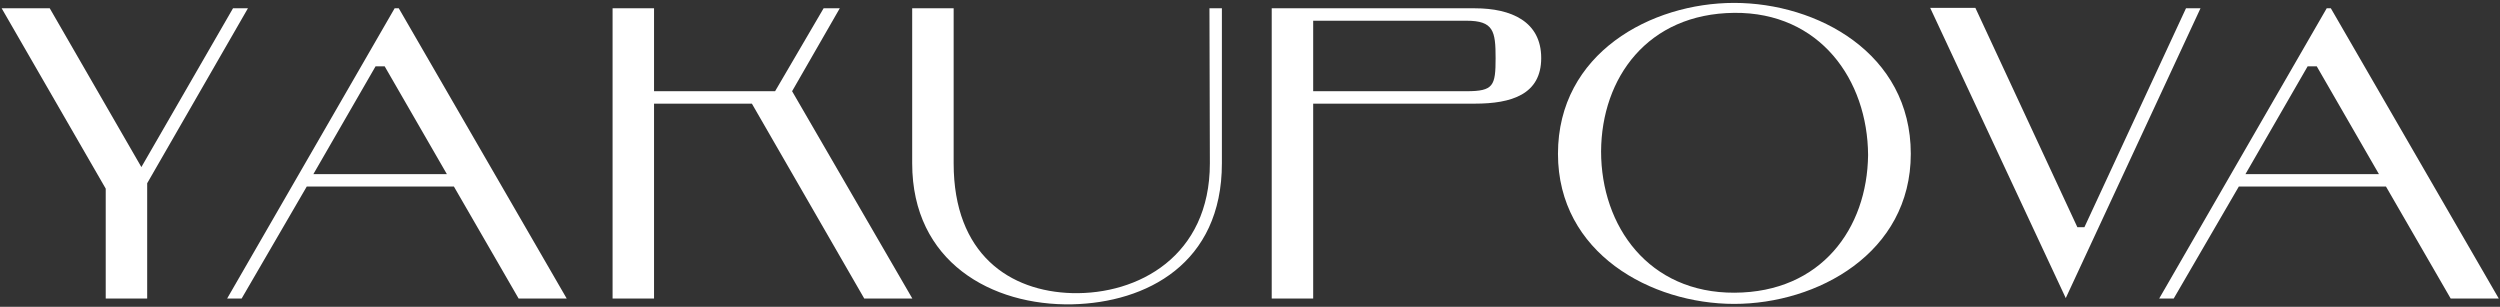
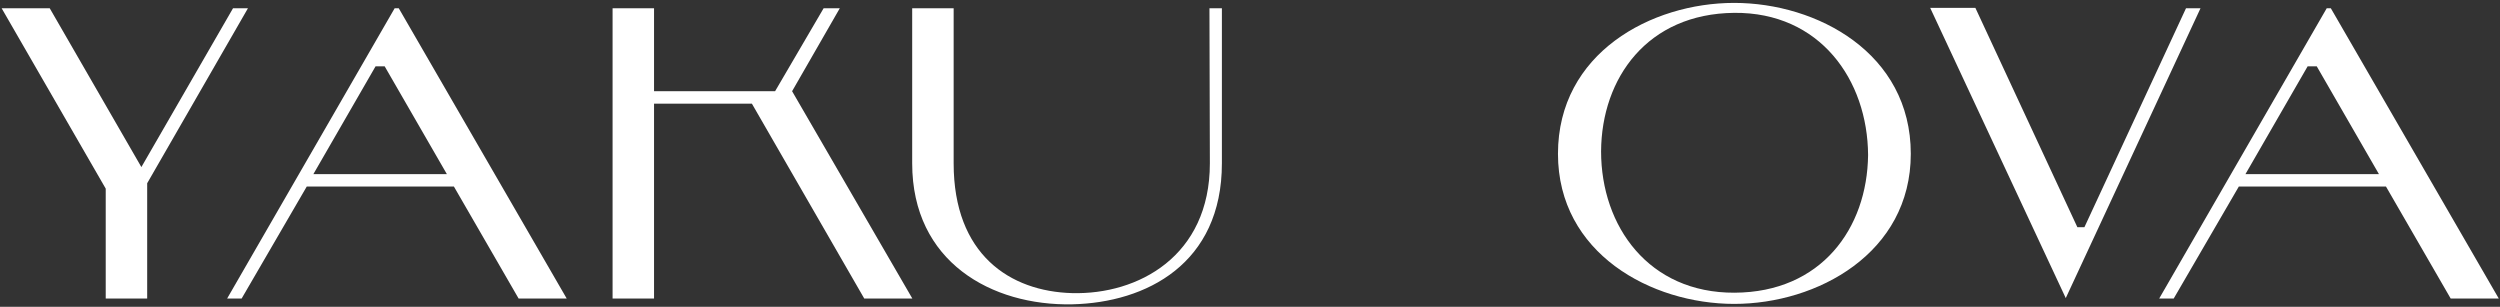
<svg xmlns="http://www.w3.org/2000/svg" width="603" height="74" viewBox="0 0 603 74" fill="none">
  <rect x="0" y="0" width="603" height="74" fill="#333333" stroke="none" />
  <path d="M34.1 40.3L12 2H0.4L25.5 45.5V72H35.5V44.2L59.8 2H56.2L34.1 40.3Z" fill="white" />
  <path d="M92.785 16L107.786 42H75.585L90.585 16H92.785ZM125.086 72H136.686L96.186 2H95.186L54.785 72H58.285L73.986 45H109.486L125.086 72Z" fill="white" />
-   <path d="M202.554 2H198.654L186.954 22H157.754V2H147.754V72H157.754V25H181.354L208.454 72H220.054L191.054 22L202.554 2Z" fill="white" />
+   <path d="M202.554 2H198.654L186.954 22H157.754V2H147.754V72H157.754V25H181.354L208.454 72H220.054L191.054 22L202.554 2" fill="white" />
  <path d="M294.72 2H291.72L291.82 39.4C291.82 61.8 274.52 71.1 258.62 70.7C243.62 70.3 230.02 61.4 230.02 39.4V2H220.02V39.4C220.02 63.2 239.22 73.8 258.62 73.4C276.52 73 294.72 63.6 294.72 39.4V2Z" fill="white" />
-   <path d="M353.739 22H316.739V5H353.739C360.239 5 360.739 7.5 360.739 14C360.739 20.7 360.239 22 353.739 22ZM355.739 25C364.539 25 371.739 22.8 371.739 14C371.739 5.2 364.539 2 355.739 2H306.739V72H316.739V25H355.739Z" fill="white" />
  <path d="M375.782 37.1C375.782 61.1 398.282 73.3 418.282 73.3C438.282 73.3 460.882 61.1 460.882 37.1C460.882 12.8 438.282 0.7 418.282 0.7C398.282 0.7 375.782 12.8 375.782 37.1ZM386.182 36.5C386.282 18.8 397.382 3.3 418.282 3.1C438.982 2.9 450.482 19.3 450.582 37.4C450.382 55.1 439.282 70.5 418.382 70.6C397.682 70.7 386.182 54.6 386.182 36.5Z" fill="white" />
  <path d="M527.26 2L502.761 54.8H501.061L476.461 1.9H465.561L498.261 71.9L530.76 2H527.26Z" fill="white" />
  <path d="M558.801 16L573.801 42H541.601L556.601 16H558.801ZM591.101 72H602.701L562.201 2H561.201L520.801 72H524.301L540.001 45H575.501L591.101 72Z" fill="white" />
</svg>